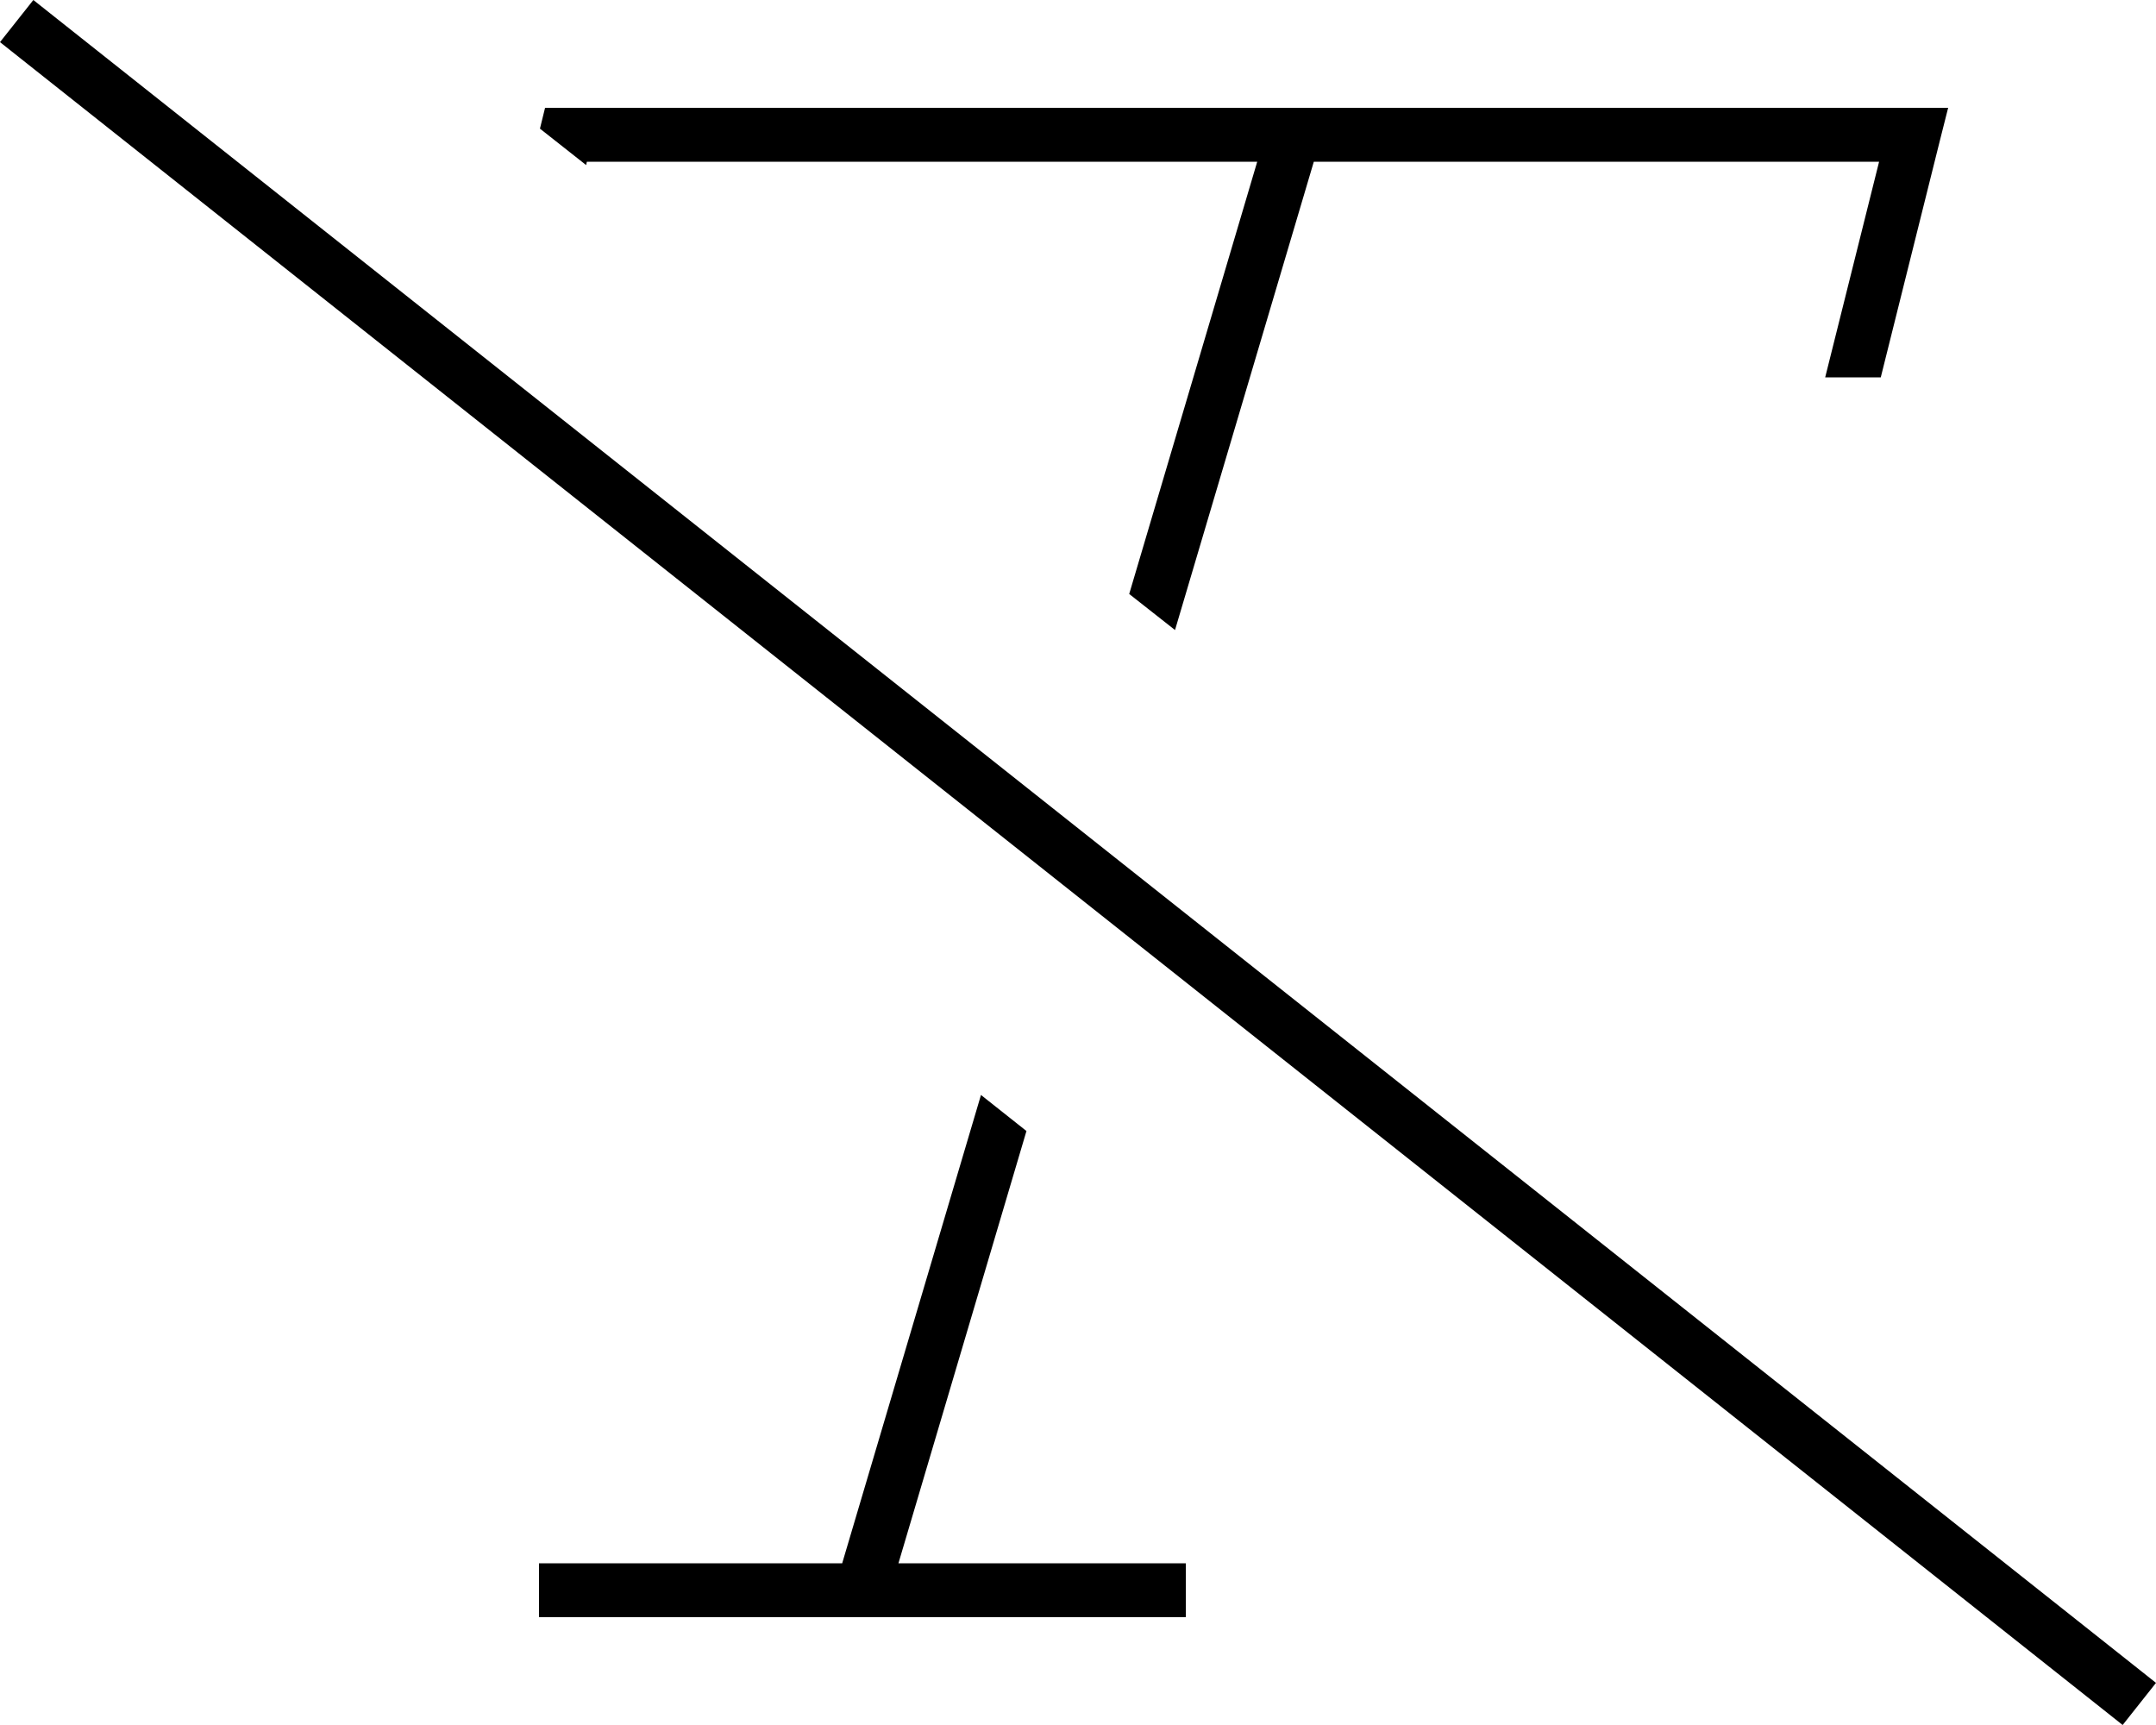
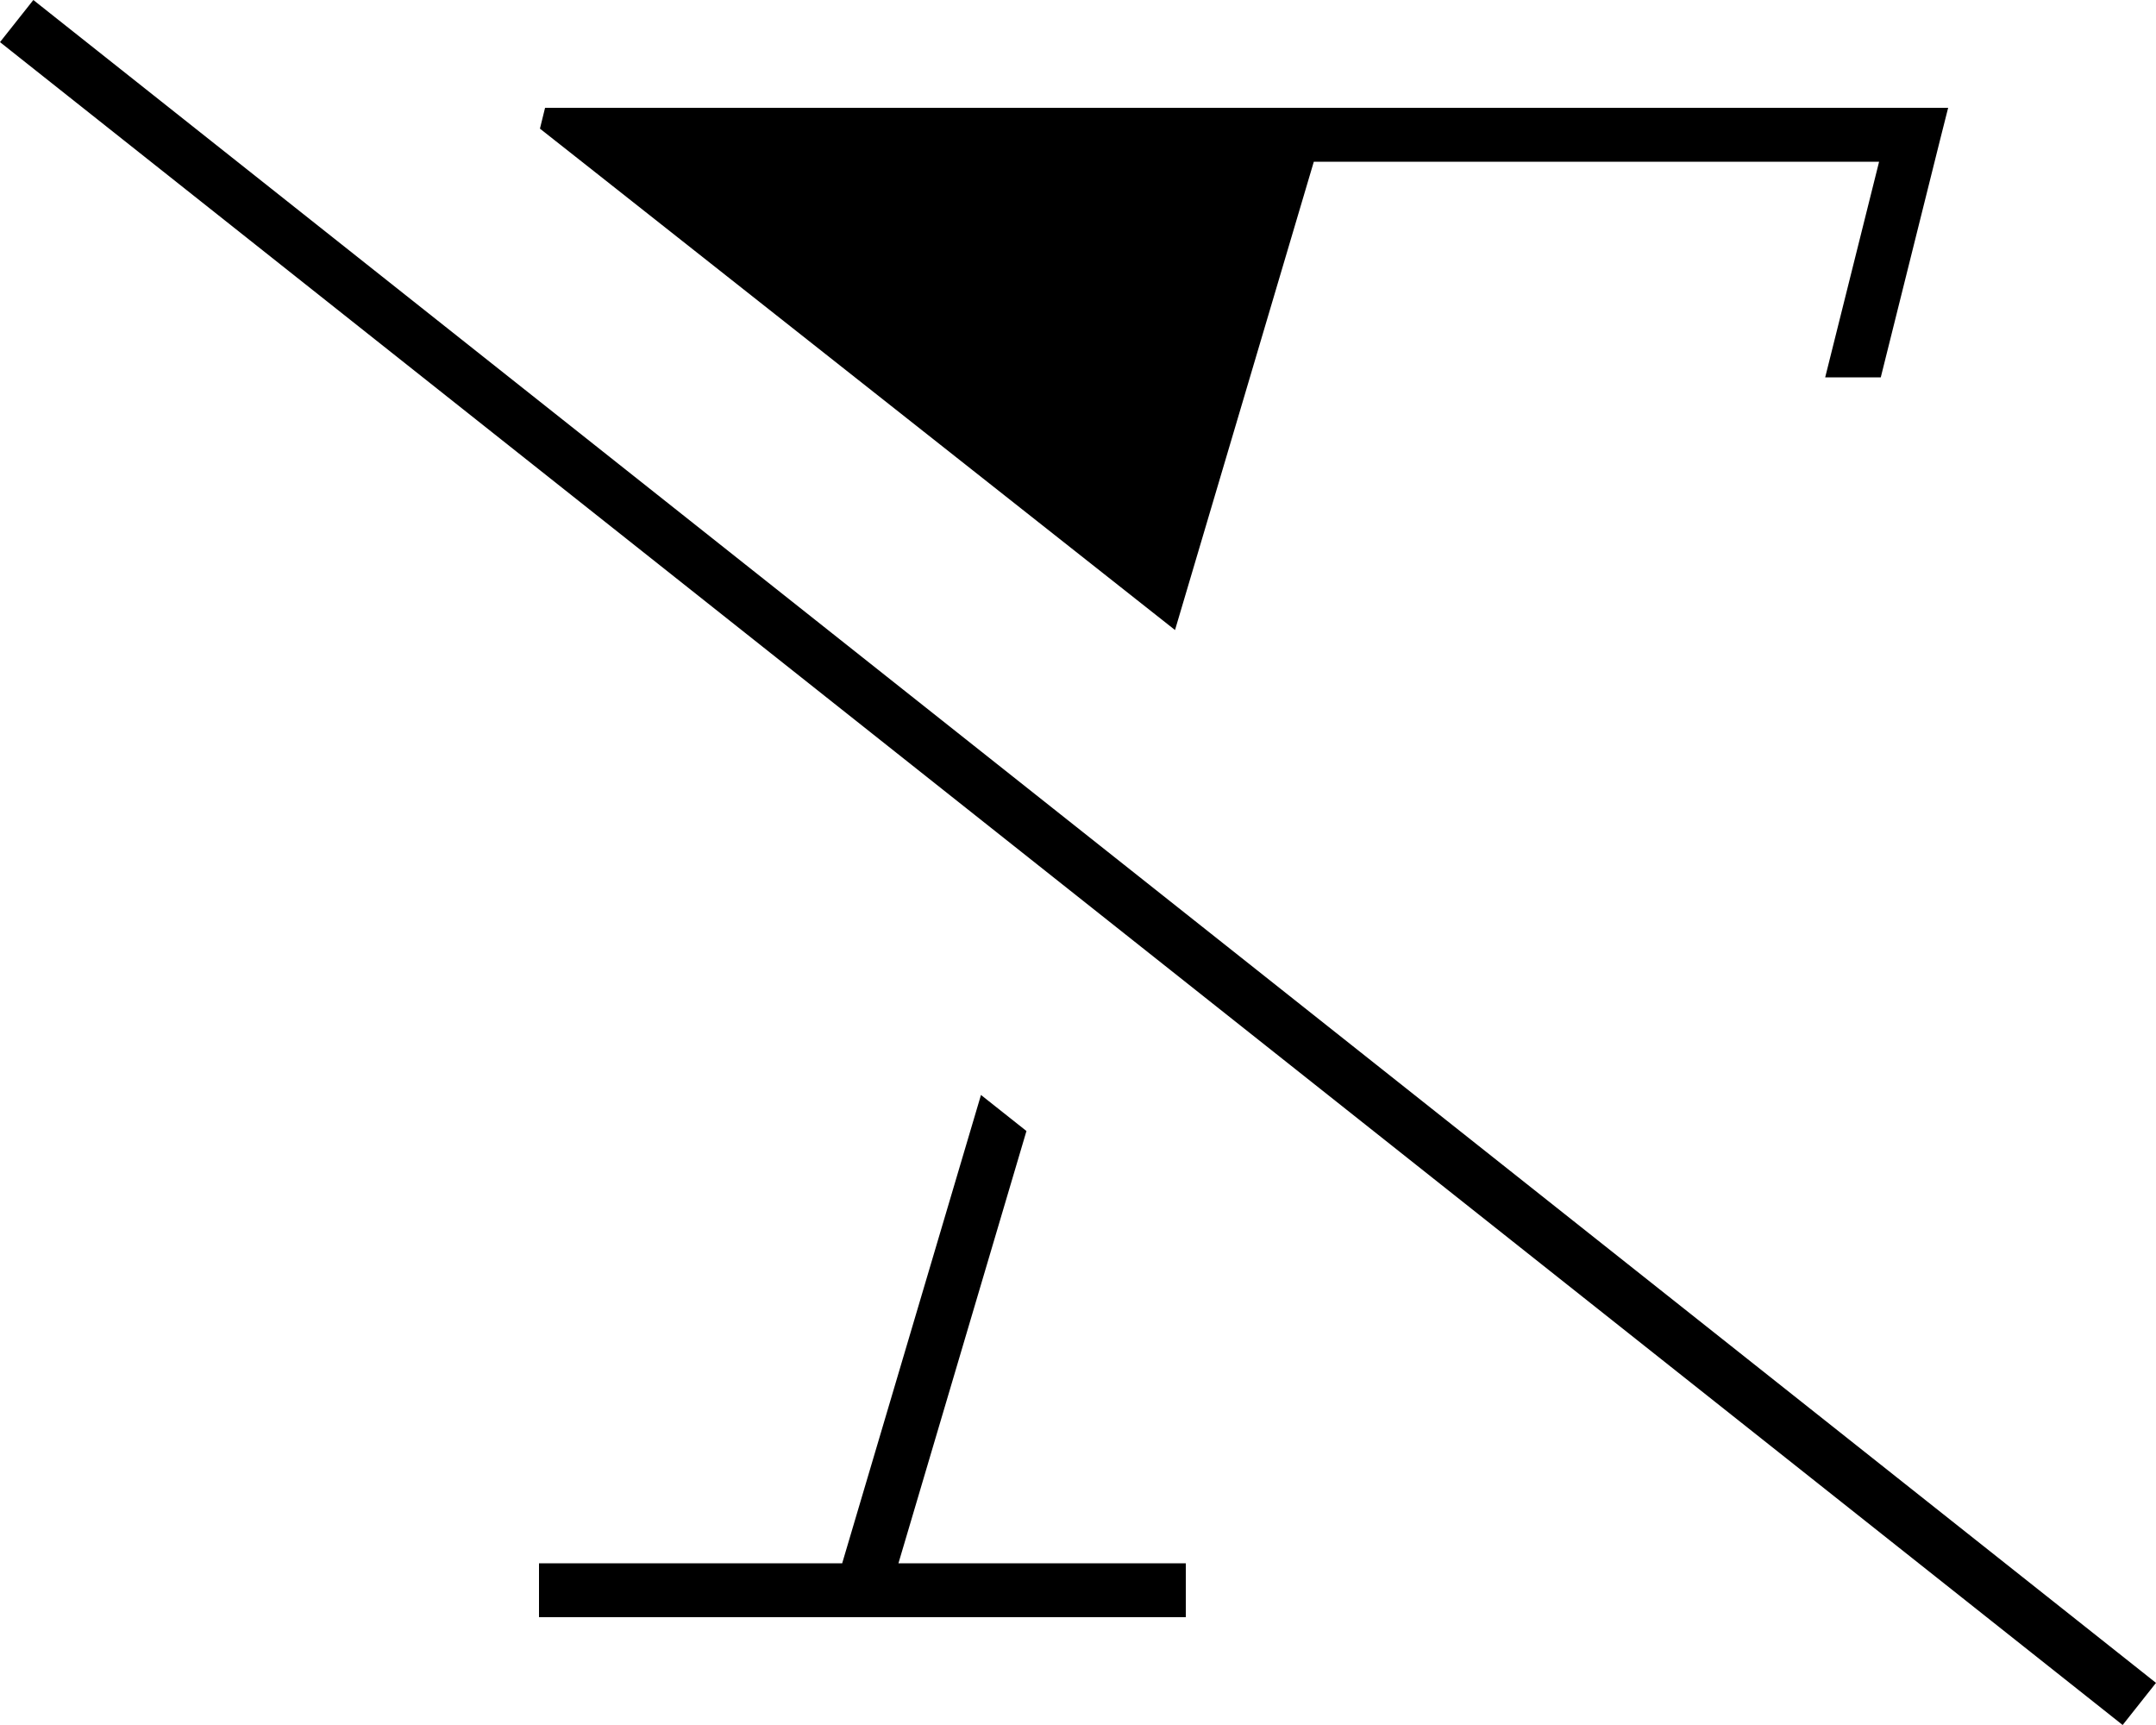
<svg xmlns="http://www.w3.org/2000/svg" viewBox="0 0 640 512">
-   <path d="M16.2 5L9.9 0 0 12.5l6.3 5L623.8 507l6.3 5 9.9-12.5-6.3-5L16.2 5zM348.8 187L390 48l167.8 0-16 64 16.5 0 17.5-70.1 2.5-9.9L568 32 384.2 32l-.4 0L168 32l-6.2 0-1.5 6.1c0 0 0 0 0 .1L174 49l.2-1 199 0-38 128.3L348.8 187zM304.7 335.7L291.2 325 250 464l-82 0-8 0 0 16 8 0 87.8 0 .4 0 87.8 0 8 0 0-16-8 0-77.3 0 38-128.3z" />
+   <path d="M16.2 5L9.9 0 0 12.5l6.3 5L623.8 507l6.3 5 9.9-12.5-6.3-5L16.2 5zM348.8 187L390 48l167.8 0-16 64 16.5 0 17.5-70.1 2.5-9.9L568 32 384.2 32l-.4 0L168 32l-6.2 0-1.5 6.1c0 0 0 0 0 .1L174 49L348.8 187zM304.7 335.7L291.2 325 250 464l-82 0-8 0 0 16 8 0 87.8 0 .4 0 87.8 0 8 0 0-16-8 0-77.3 0 38-128.3z" />
</svg>